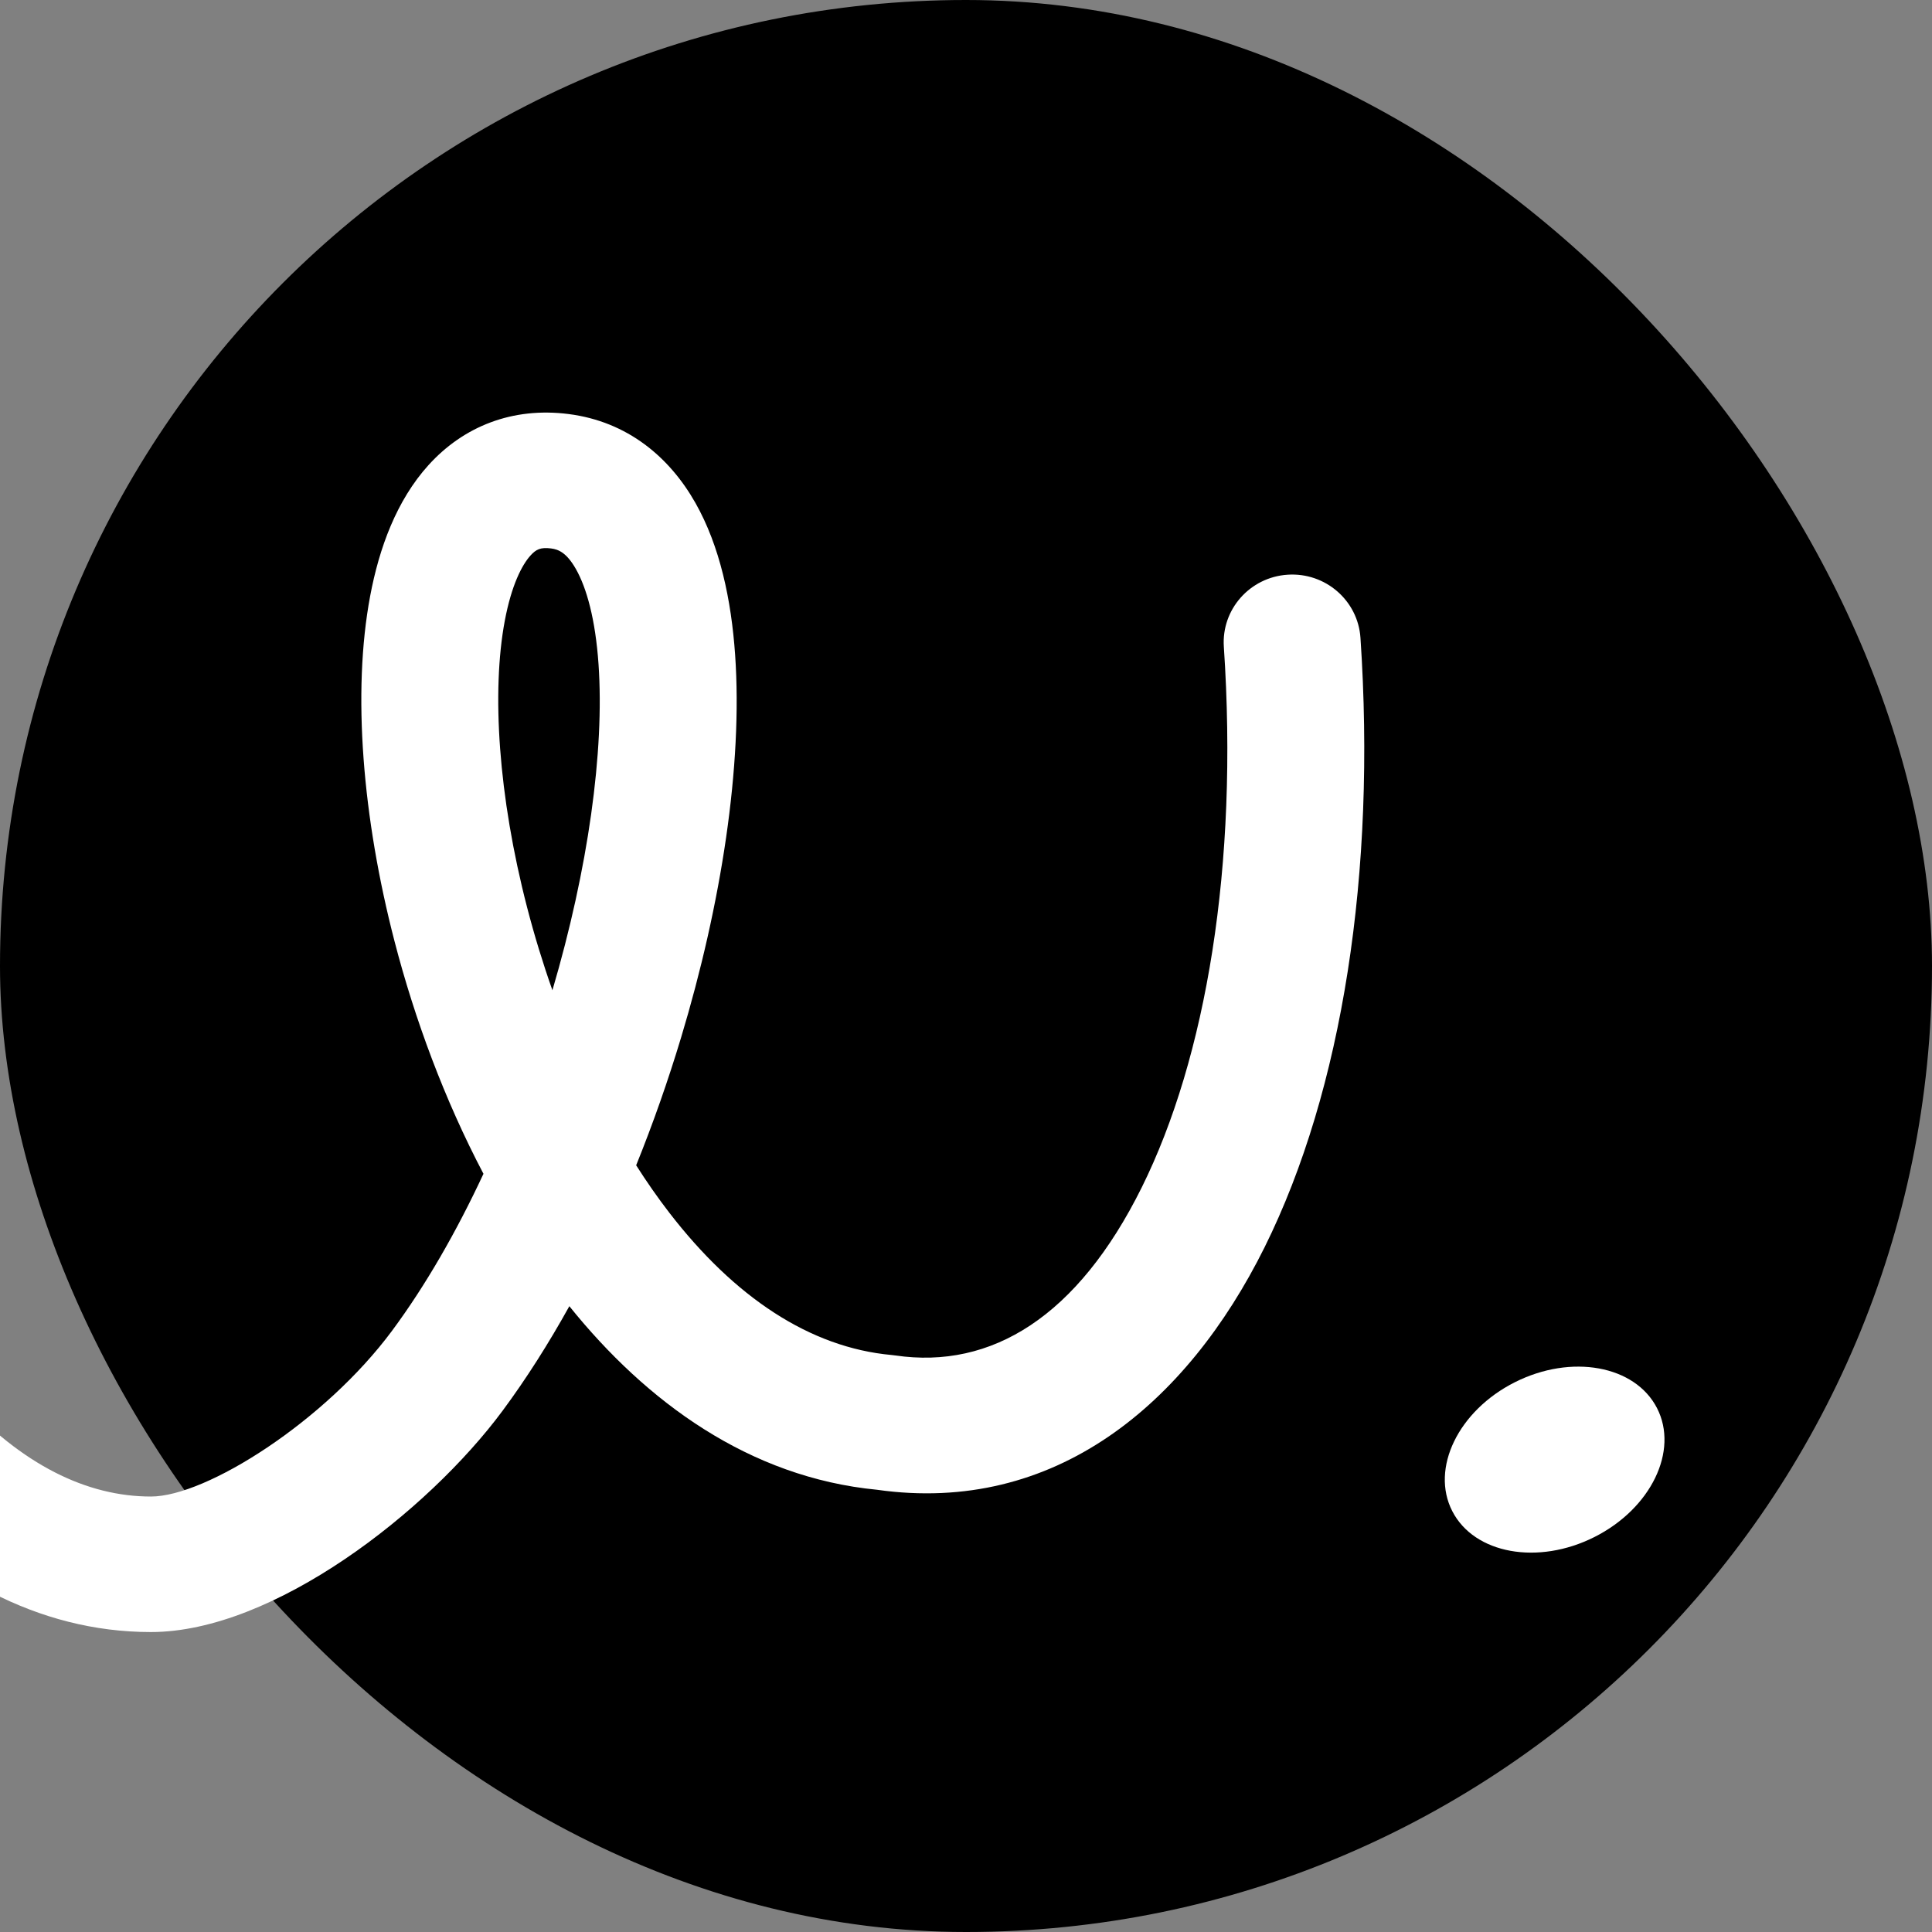
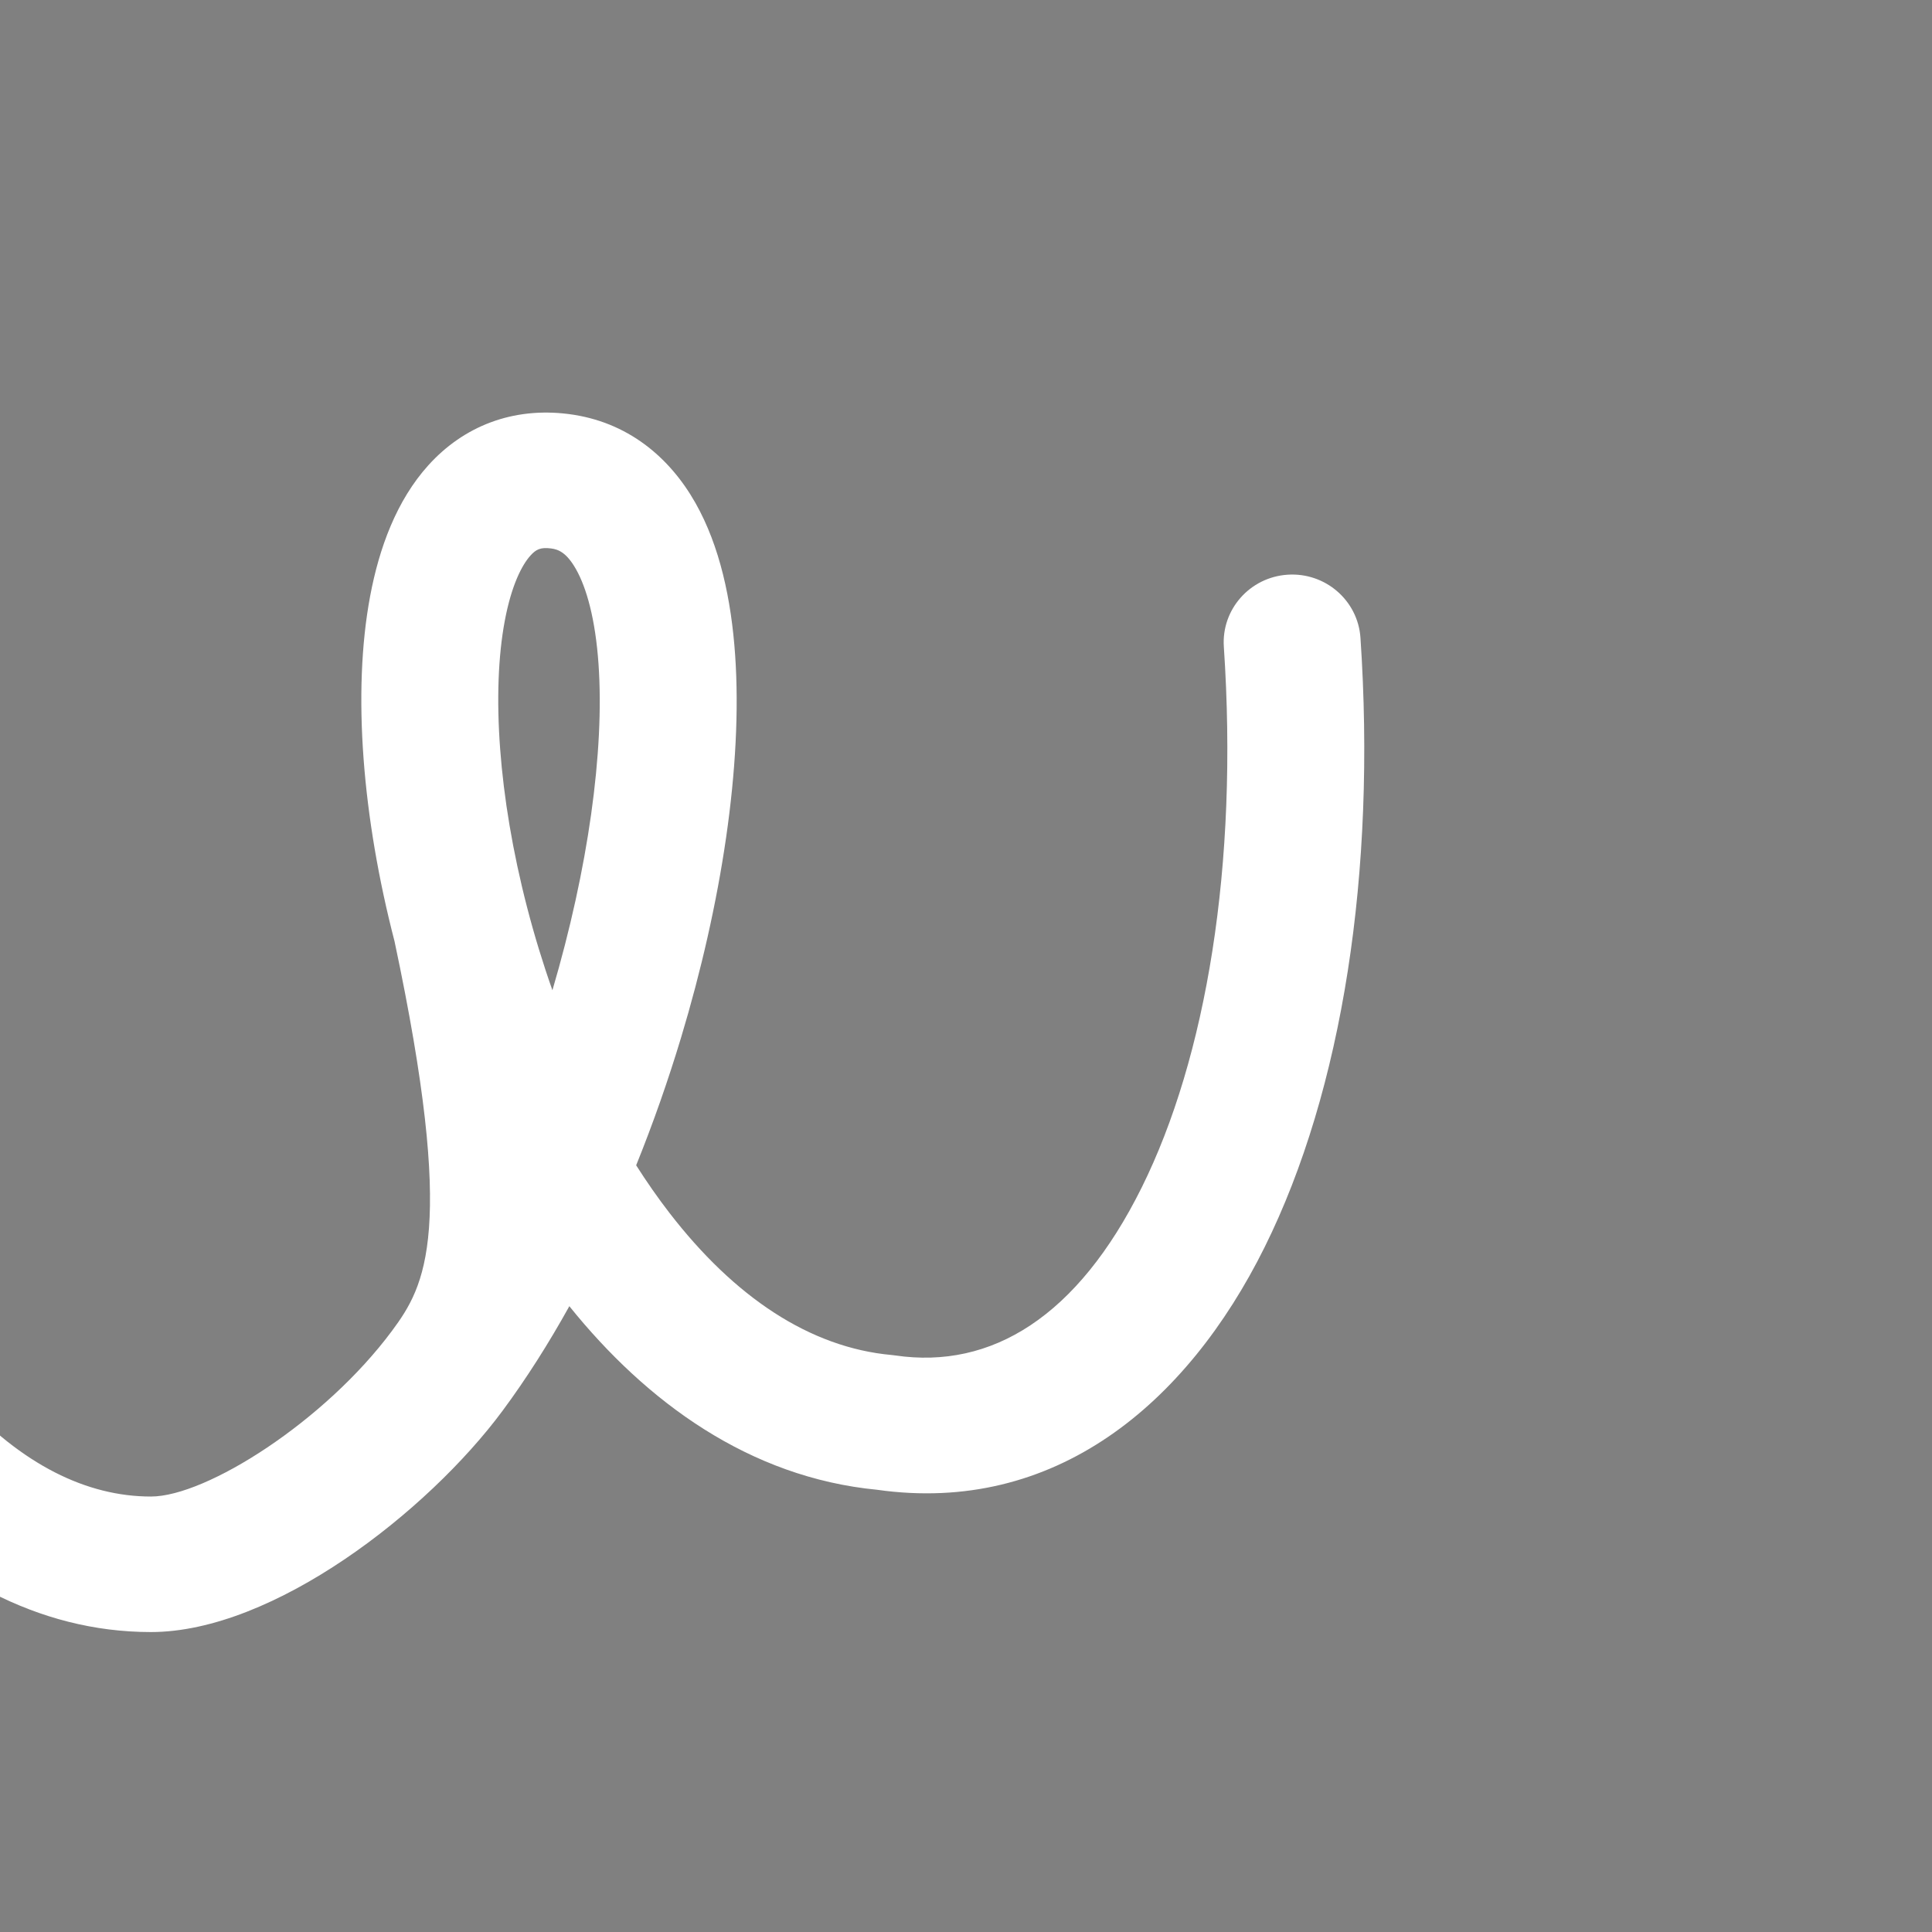
<svg xmlns="http://www.w3.org/2000/svg" version="1.1" width="260" height="260">
  <rect width="100%" height="100%" fill="#808080" stroke="none" />
  <svg width="260" height="260" viewBox="0 0 260 260" fill="none">
    <g clip-path="url(#clip0_1642_851)">
-       <rect width="260" height="260" rx="130" fill="black" />
-       <path fill-rule="evenodd" clip-rule="evenodd" d="M-26.309 31.305C-24.885 26.47 -27.692 21.409 -32.577 20C-37.463 18.591 -42.577 21.369 -44 26.204C-57.178 70.969 -55.255 118.251 -43.672 154.635C-37.882 172.822 -29.526 188.761 -18.964 200.327C-8.369 211.928 4.978 219.634 20.311 219.634C36.816 219.634 57.577 203.424 67.624 189.868C70.83 185.541 73.836 180.801 76.62 175.782C86.983 188.666 100.831 198.827 118.038 200.487C141.916 203.867 159.684 189.003 170.184 167.848C180.692 146.677 185.208 117.35 183.085 85.832C182.746 80.807 178.356 77.005 173.279 77.341C168.202 77.675 164.36 82.02 164.699 87.045C166.682 116.491 162.3 142.37 153.645 159.808C145.018 177.189 133.443 184.31 120.488 182.411C120.321 182.386 120.154 182.367 119.986 182.351C108.96 181.343 98.82 174.536 90.09 163.223C88.527 161.198 87.034 159.057 85.612 156.82C87.895 151.172 89.917 145.398 91.652 139.645C97.08 121.652 99.967 103.007 98.929 88.114C98.414 80.717 96.883 73.501 93.588 67.682C90.125 61.565 84.489 56.735 76.51 55.719C68.946 54.756 62.373 57.389 57.665 62.592C53.352 67.357 51.022 73.772 49.813 80.216C47.377 93.206 48.798 110.104 53.09 126.659C55.822 137.197 59.82 147.992 65.062 157.966C61.406 165.808 57.255 173.023 52.765 179.082C43.732 191.271 27.761 201.397 20.311 201.397C11.69 201.397 2.96 197.136 -5.293 188.098C-13.579 179.025 -20.844 165.654 -26.097 149.154C-36.599 116.165 -38.455 72.566 -26.309 31.305ZM80.546 89.369C81.363 101.086 79.145 116.957 74.342 133.265C73.044 129.591 71.906 125.859 70.939 122.126C67.044 107.105 66.149 93.046 67.931 83.544C68.832 78.741 70.245 76.026 71.391 74.759C72.143 73.929 72.746 73.627 74.159 73.807C75.156 73.934 76.253 74.371 77.513 76.597C78.942 79.12 80.125 83.322 80.546 89.369Z" fill="white" />
-       <path d="M214.574 206.845C222.181 203.012 225.949 195.243 222.991 189.491C220.032 183.739 211.468 182.184 203.861 186.016C196.254 189.849 192.486 197.618 195.444 203.37C198.403 209.121 206.968 210.677 214.574 206.845Z" fill="white" />
+       <path fill-rule="evenodd" clip-rule="evenodd" d="M-26.309 31.305C-24.885 26.47 -27.692 21.409 -32.577 20C-37.463 18.591 -42.577 21.369 -44 26.204C-57.178 70.969 -55.255 118.251 -43.672 154.635C-37.882 172.822 -29.526 188.761 -18.964 200.327C-8.369 211.928 4.978 219.634 20.311 219.634C36.816 219.634 57.577 203.424 67.624 189.868C70.83 185.541 73.836 180.801 76.62 175.782C86.983 188.666 100.831 198.827 118.038 200.487C141.916 203.867 159.684 189.003 170.184 167.848C180.692 146.677 185.208 117.35 183.085 85.832C182.746 80.807 178.356 77.005 173.279 77.341C168.202 77.675 164.36 82.02 164.699 87.045C166.682 116.491 162.3 142.37 153.645 159.808C145.018 177.189 133.443 184.31 120.488 182.411C120.321 182.386 120.154 182.367 119.986 182.351C108.96 181.343 98.82 174.536 90.09 163.223C88.527 161.198 87.034 159.057 85.612 156.82C87.895 151.172 89.917 145.398 91.652 139.645C97.08 121.652 99.967 103.007 98.929 88.114C98.414 80.717 96.883 73.501 93.588 67.682C90.125 61.565 84.489 56.735 76.51 55.719C68.946 54.756 62.373 57.389 57.665 62.592C53.352 67.357 51.022 73.772 49.813 80.216C47.377 93.206 48.798 110.104 53.09 126.659C61.406 165.808 57.255 173.023 52.765 179.082C43.732 191.271 27.761 201.397 20.311 201.397C11.69 201.397 2.96 197.136 -5.293 188.098C-13.579 179.025 -20.844 165.654 -26.097 149.154C-36.599 116.165 -38.455 72.566 -26.309 31.305ZM80.546 89.369C81.363 101.086 79.145 116.957 74.342 133.265C73.044 129.591 71.906 125.859 70.939 122.126C67.044 107.105 66.149 93.046 67.931 83.544C68.832 78.741 70.245 76.026 71.391 74.759C72.143 73.929 72.746 73.627 74.159 73.807C75.156 73.934 76.253 74.371 77.513 76.597C78.942 79.12 80.125 83.322 80.546 89.369Z" fill="white" />
    </g>
    <defs>
      <clipPath id="SvgjsClipPath1000">
        <rect width="260" height="260" rx="130" fill="white" />
      </clipPath>
    </defs>
  </svg>
  <style>@media (prefers-color-scheme: light) { :root { filter: none; } }
</style>
</svg>